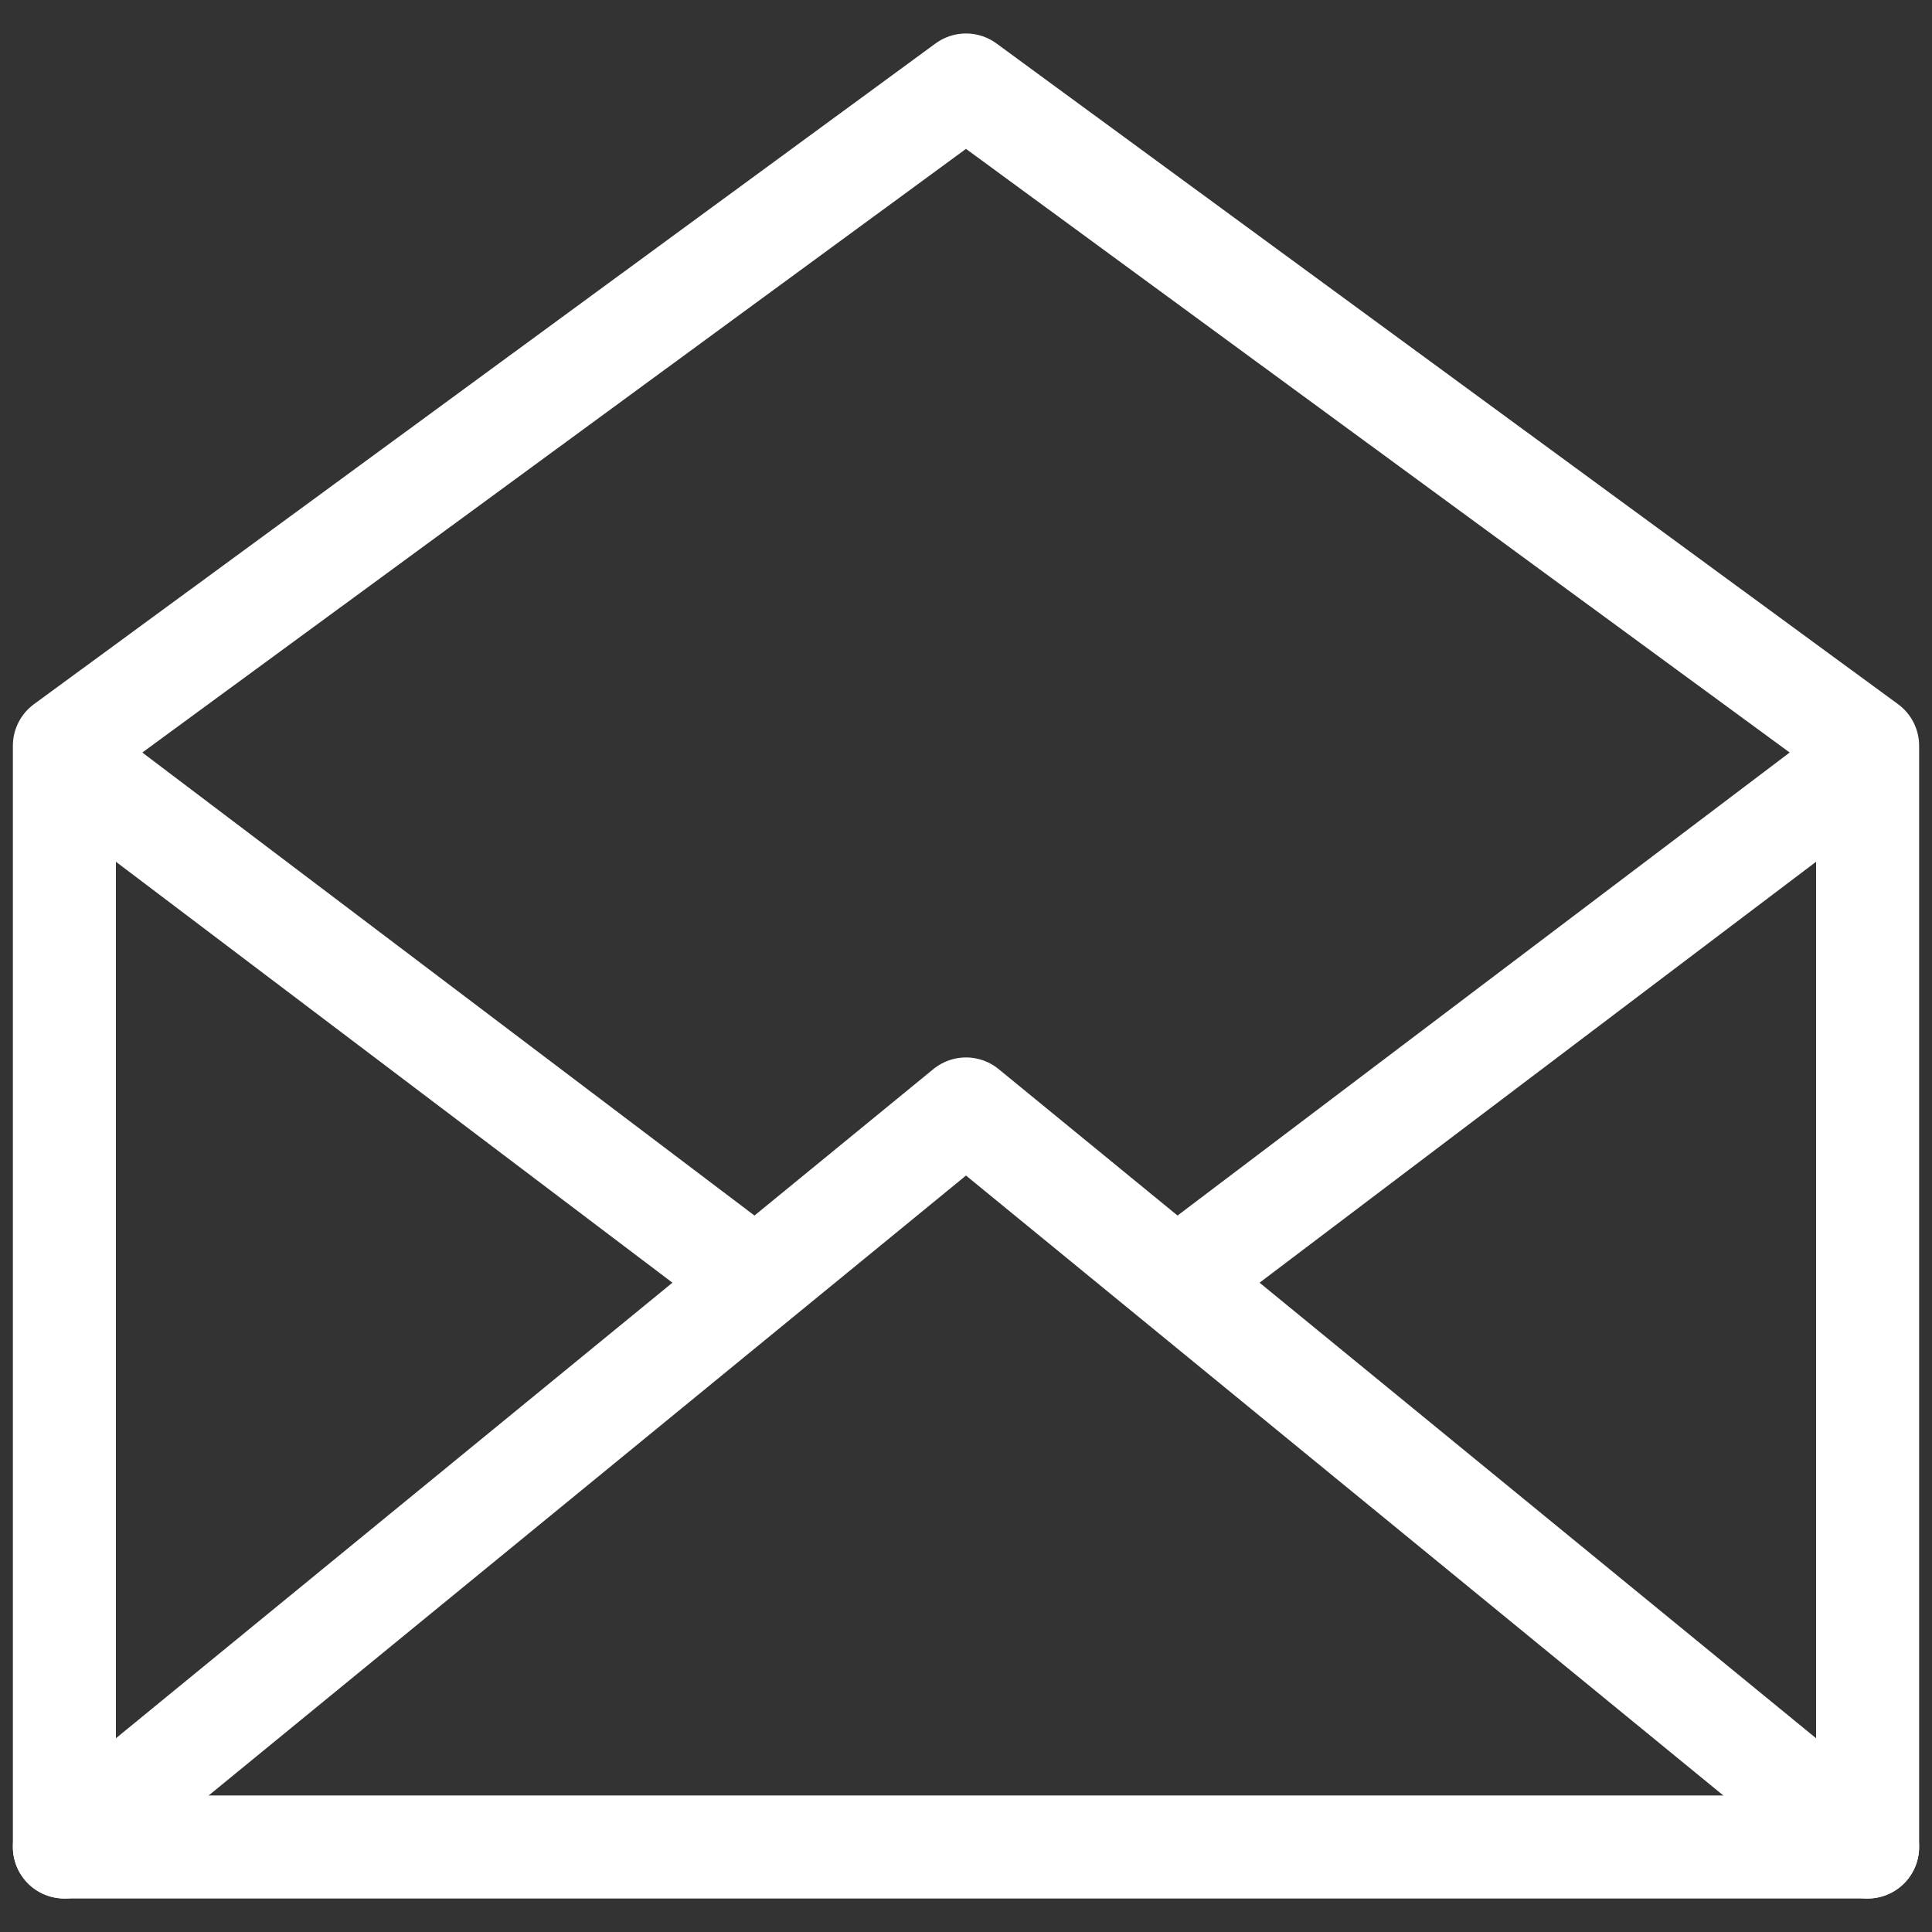
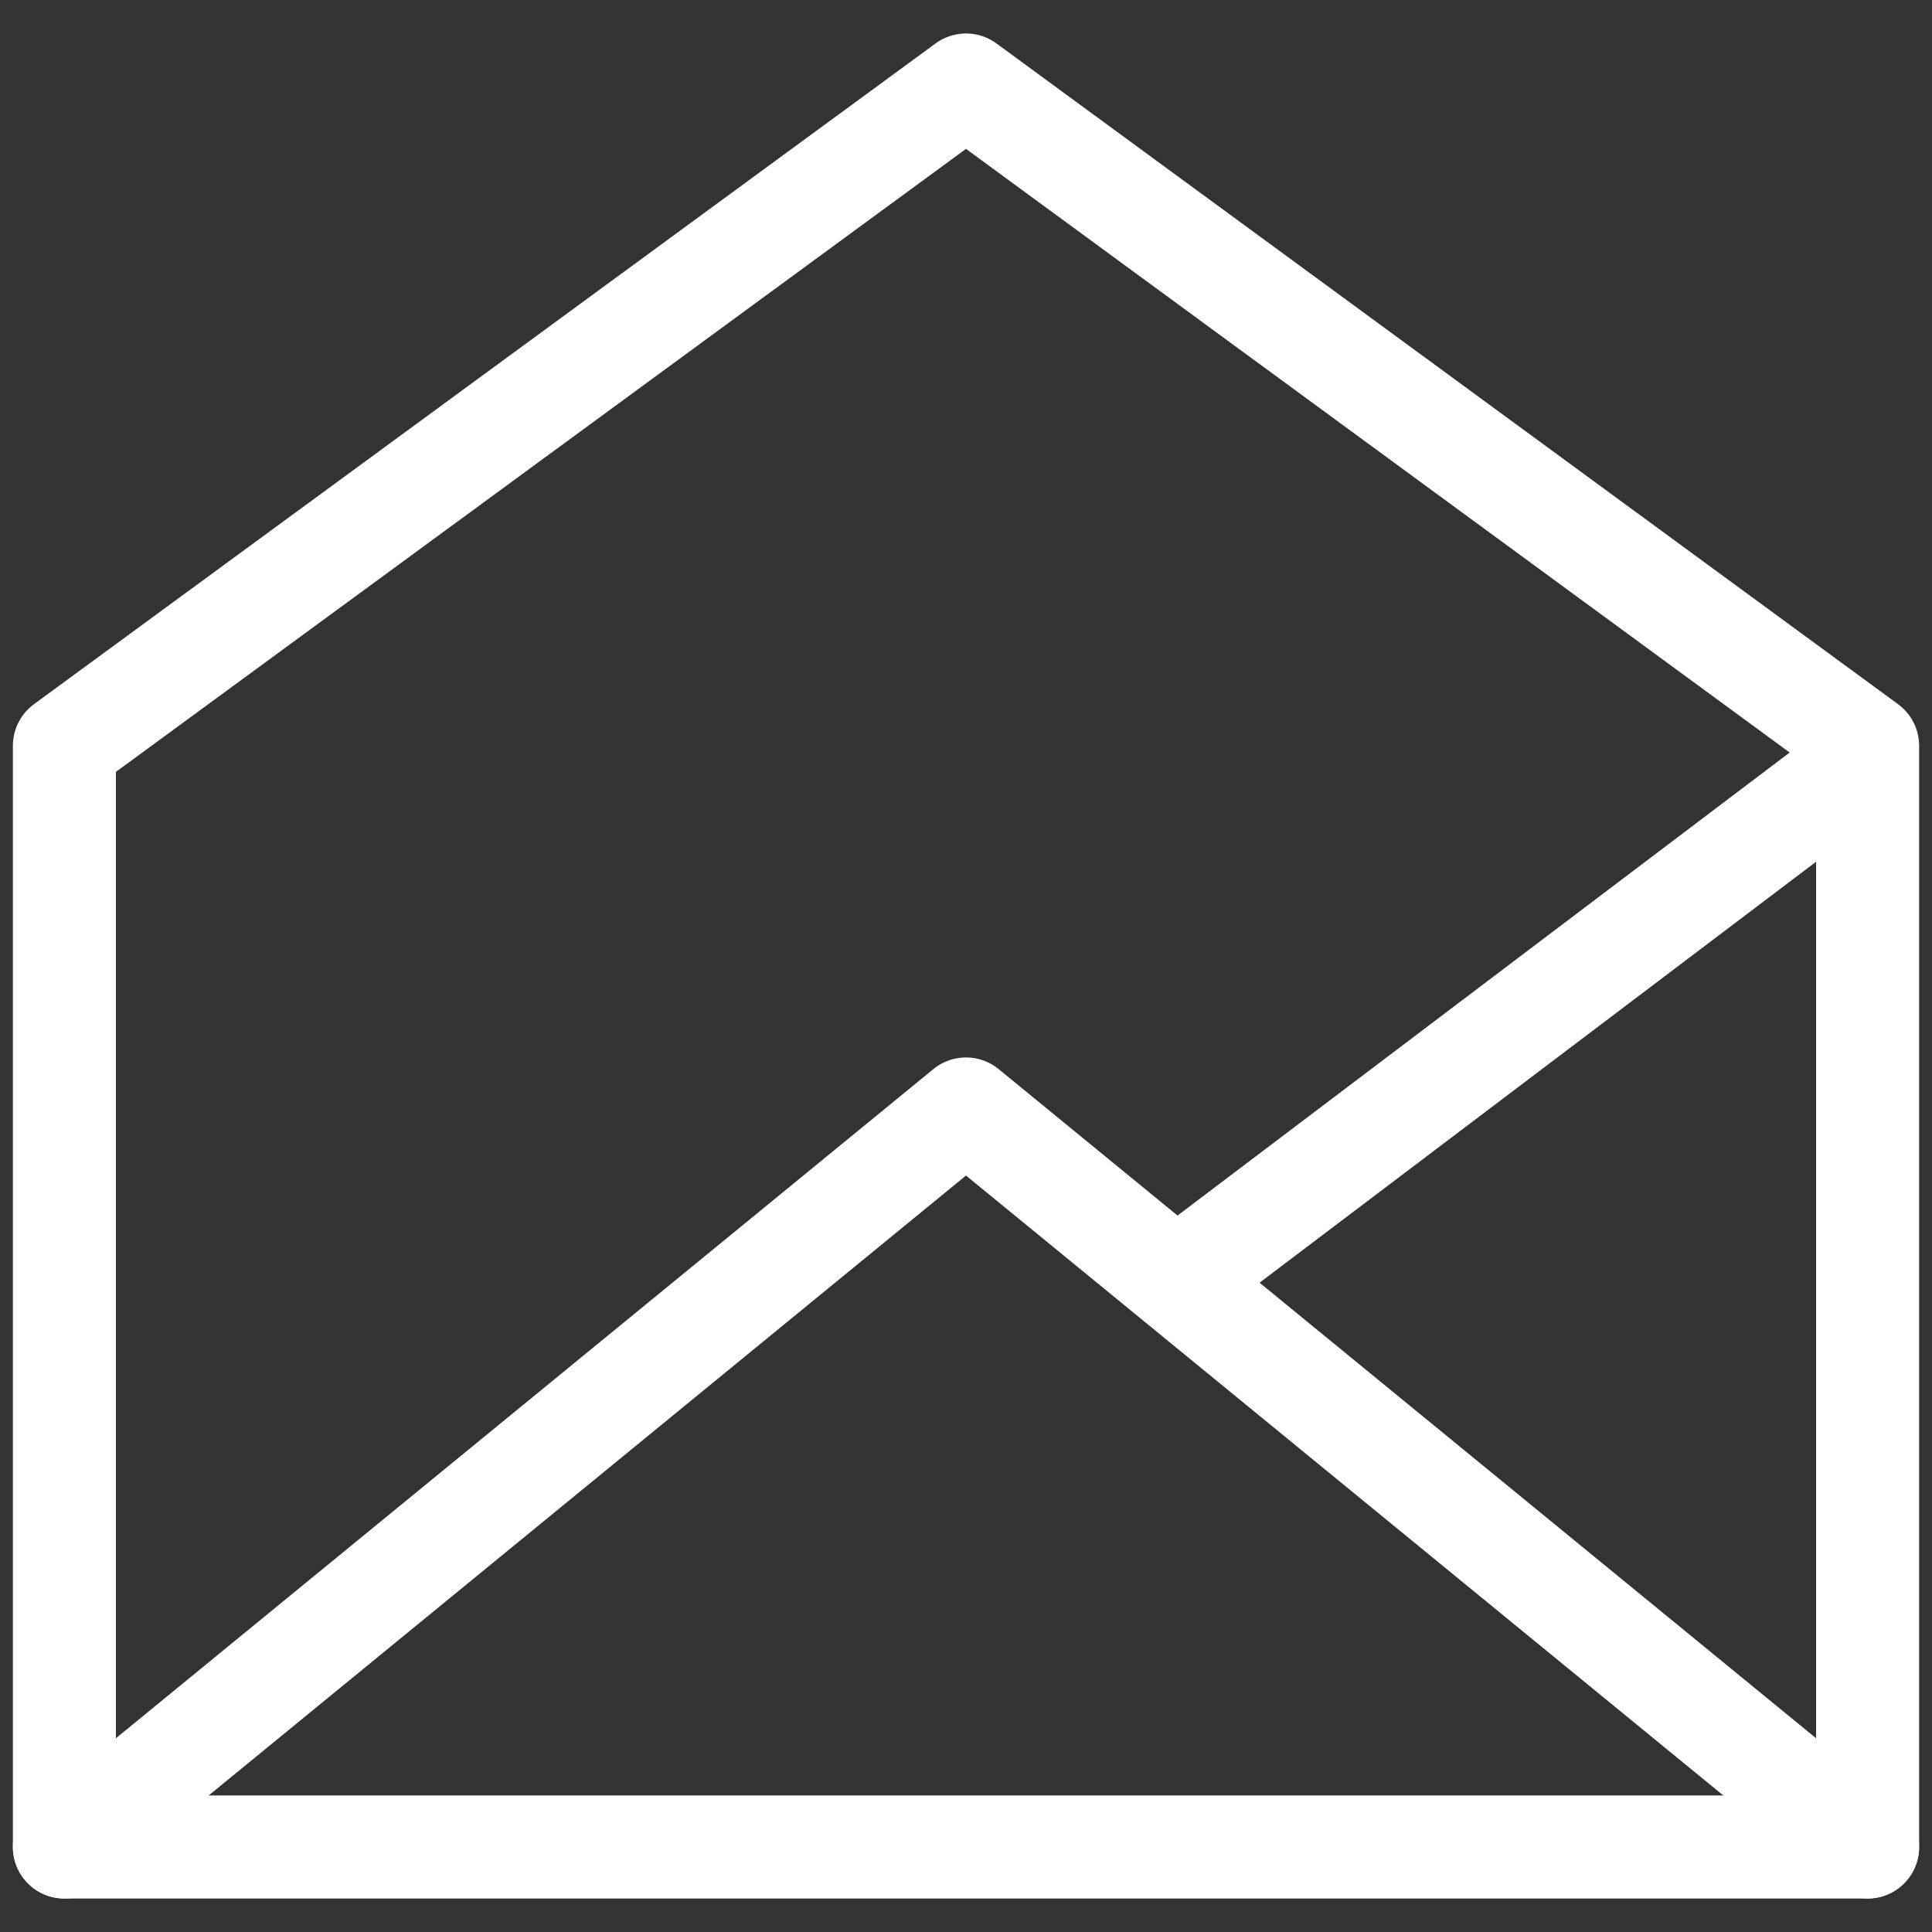
<svg xmlns="http://www.w3.org/2000/svg" version="1.1" id="圖層_1" x="0px" y="0px" viewBox="0 0 150 150" style="enable-background:new 0 0 150 150;" xml:space="preserve">
  <rect x="0" y="0" width="150" height="150" fill="#333333" stroke="none" />
  <style type="text/css">
	.st0{fill:none;stroke:#FFFFFF;stroke-width:8;stroke-linecap:round;stroke-linejoin:round;stroke-miterlimit:22.926;}
</style>
  <polygon class="st0" points="5,143.4 145,143.4 145,57.9 75,6.6 5,57.9 5,143.4 " />
  <polyline class="st0" points="145,143.4 75,86.1 5,143.4 " />
-   <line class="st0" x1="6.5" y1="60" x2="57.4" y2="98.5" />
  <line class="st0" x1="143.5" y1="60" x2="92.6" y2="98.5" />
</svg>